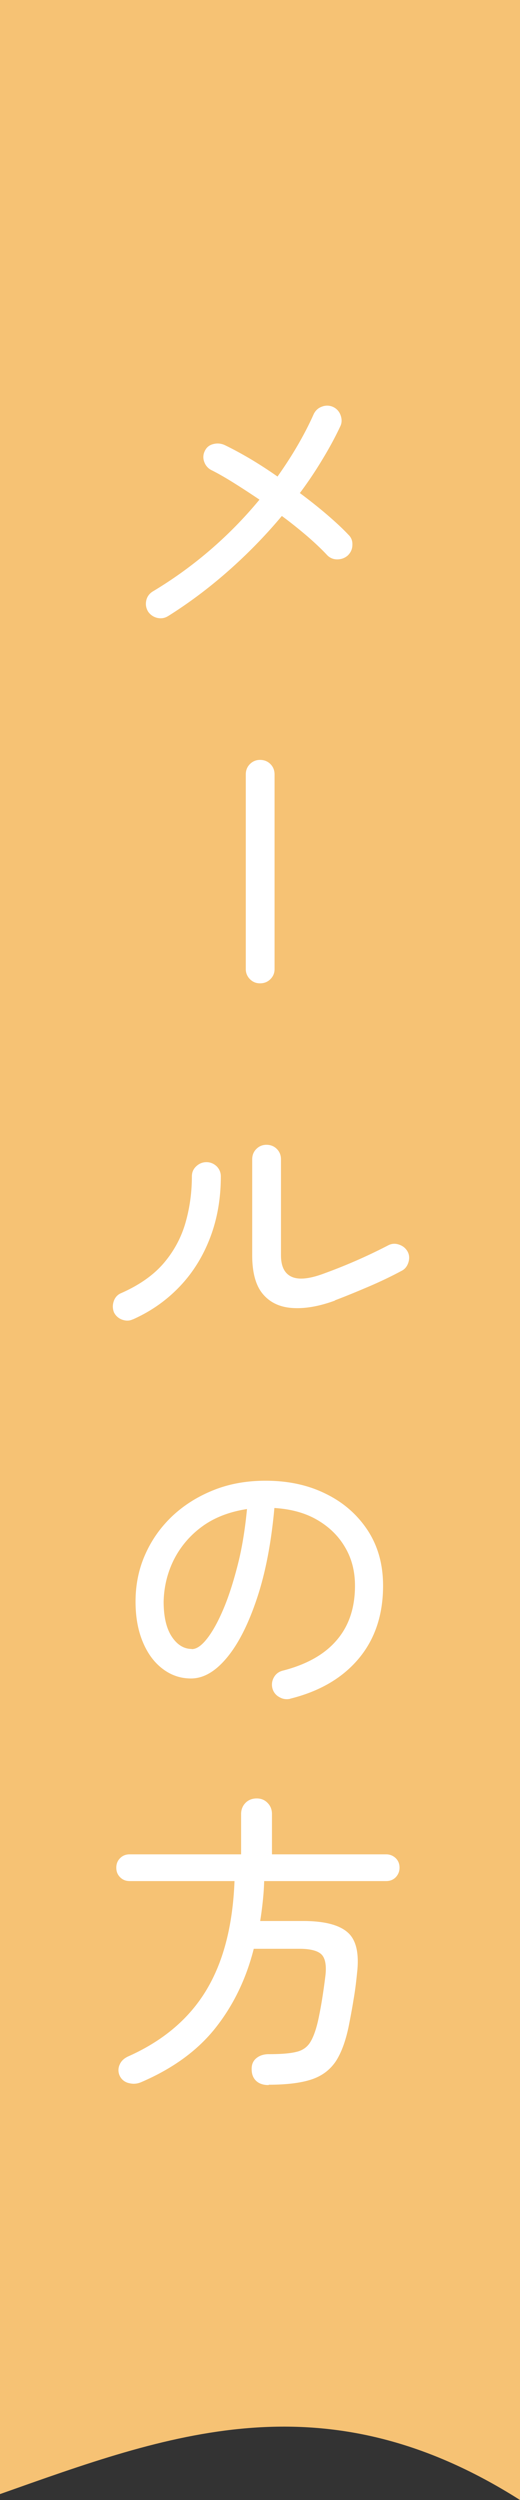
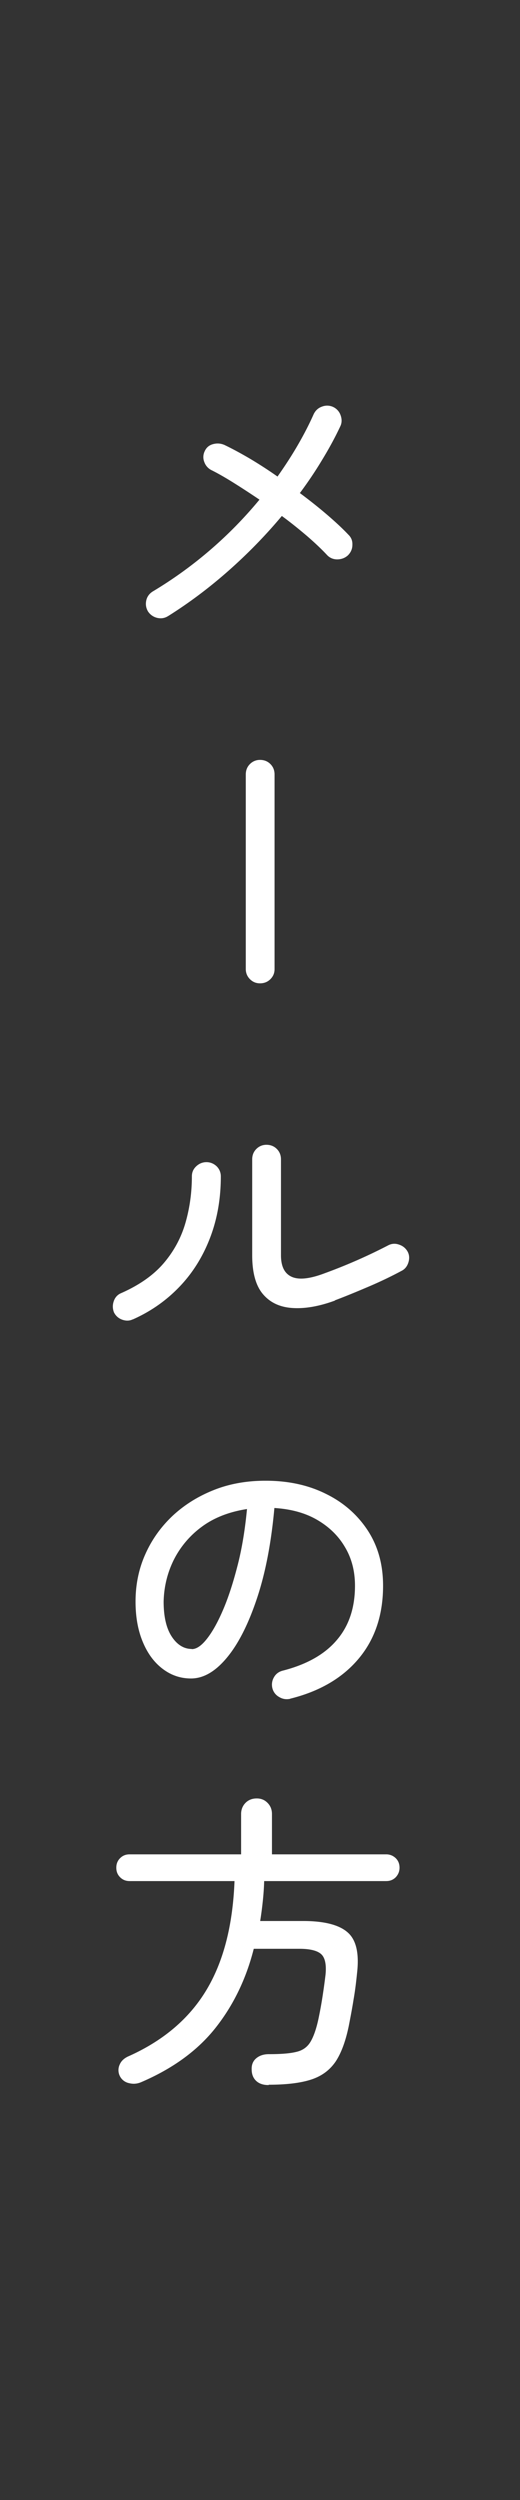
<svg xmlns="http://www.w3.org/2000/svg" id="_レイヤー_2" data-name="レイヤー 2" viewBox="0 0 30 144">
  <rect x="0" y="0" width="30" height="144" fill="#333333" stroke="none" />
  <g id="design">
-     <path d="M30 144V0H0v143.66c9.65-3.41 18.66-6.85 30 .34z" fill="#f6c274" fill-rule="evenodd" />
    <path d="M9.69 35.49c-.19.12-.4.15-.62.1a.869.869 0 01-.53-.37c-.12-.2-.15-.42-.1-.64s.18-.39.37-.51a23.912 23.912 0 006.16-5.29c-.52-.35-1.01-.67-1.49-.97-.48-.3-.9-.54-1.26-.72a.83.83 0 01-.43-.47.767.767 0 01.02-.63c.1-.22.26-.35.49-.41.23-.06.44-.04.65.05.46.22.94.48 1.47.79.52.31 1.05.65 1.59 1.03.41-.58.79-1.16 1.14-1.76.35-.6.67-1.21.95-1.84.1-.2.25-.35.48-.43a.819.819 0 011.07.5c.08.22.08.44-.02.64-.3.64-.65 1.28-1.04 1.92-.39.65-.82 1.29-1.29 1.92.55.41 1.07.82 1.56 1.24.49.42.9.8 1.23 1.15.17.16.25.35.24.59 0 .24-.09.44-.26.61-.18.16-.39.23-.62.23s-.44-.09-.6-.27c-.3-.32-.68-.68-1.13-1.07-.46-.39-.94-.78-1.46-1.16-.92 1.1-1.94 2.15-3.06 3.14-1.12.99-2.28 1.86-3.49 2.62zM15 56.64c-.23 0-.42-.08-.58-.24s-.24-.36-.24-.58V44.61c0-.24.08-.44.24-.6.16-.16.36-.24.58-.24.24 0 .44.08.6.24.16.16.24.36.24.6v11.21c0 .23-.08.42-.24.58s-.36.24-.6.24zM7.67 75.99c-.2.1-.41.1-.63.02a.83.83 0 01-.47-.43c-.08-.22-.08-.43 0-.65s.23-.37.43-.45c1.06-.47 1.88-1.05 2.47-1.75s1-1.48 1.24-2.33c.24-.85.36-1.73.36-2.64 0-.23.08-.42.25-.58s.37-.24.59-.24.42.08.59.24c.16.16.24.36.24.58 0 1.26-.2 2.43-.61 3.51-.41 1.08-.99 2.02-1.75 2.82S8.72 75.53 7.66 76zm11.66-1.08c-.92.34-1.75.48-2.47.43-.73-.05-1.29-.32-1.7-.81-.41-.49-.61-1.24-.61-2.23v-5.52c0-.24.08-.44.24-.6s.36-.24.58-.24c.24 0 .44.08.6.24s.24.36.24.6v5.52c0 .64.2 1.05.61 1.24s1.04.13 1.91-.2a31.16 31.16 0 003.65-1.6c.2-.11.42-.13.64-.05.22.07.39.21.5.41.1.19.11.4.04.62-.07.22-.2.39-.41.49-.56.3-1.18.6-1.86.89-.68.29-1.33.56-1.97.8zm-2.58 22.94c-.23.05-.44.02-.64-.1a.793.793 0 01-.39-.49.837.837 0 01.08-.64c.11-.2.28-.33.51-.39 1.37-.35 2.41-.93 3.11-1.75.71-.82 1.06-1.87 1.06-3.14 0-.84-.19-1.58-.58-2.23-.38-.65-.92-1.17-1.61-1.57-.69-.4-1.51-.62-2.46-.68-.18 1.99-.51 3.72-1 5.19-.49 1.47-1.06 2.61-1.73 3.42s-1.36 1.21-2.08 1.21c-.6 0-1.14-.18-1.63-.55-.49-.37-.87-.88-1.15-1.55-.28-.67-.42-1.44-.42-2.33 0-.98.19-1.9.57-2.74.38-.85.91-1.58 1.58-2.21.68-.63 1.47-1.12 2.38-1.48s1.9-.53 2.97-.53c1.31 0 2.47.25 3.49.76 1.02.5 1.82 1.21 2.41 2.11.59.91.88 1.96.88 3.18 0 1.68-.47 3.08-1.41 4.2s-2.26 1.89-3.97 2.31zm-5.69-2.86c.28 0 .57-.2.89-.61s.63-.97.94-1.7c.31-.73.58-1.58.83-2.56s.42-2.05.53-3.2c-1.03.16-1.91.5-2.62 1.03a5.34 5.34 0 00-1.62 1.93c-.37.76-.55 1.55-.57 2.37 0 .88.16 1.55.47 2.02.31.47.7.71 1.15.71zm4.43 25.11c-.3 0-.54-.08-.71-.24-.17-.16-.26-.38-.26-.66-.01-.26.07-.48.26-.64.19-.16.43-.24.73-.24.7 0 1.22-.04 1.58-.13.36-.08.63-.27.81-.56.18-.29.34-.73.47-1.33.08-.38.16-.8.23-1.25.07-.45.13-.88.18-1.3.06-.6-.03-1-.26-1.2-.23-.2-.65-.3-1.25-.3h-2.63c-.44 1.74-1.18 3.26-2.21 4.56-1.03 1.3-2.46 2.34-4.28 3.12-.23.1-.46.12-.7.06a.763.763 0 01-.54-1.08c.09-.21.27-.37.53-.48 1.98-.89 3.47-2.15 4.46-3.79.99-1.64 1.53-3.73 1.63-6.29H7.48c-.22 0-.4-.07-.55-.22-.15-.15-.22-.33-.22-.55s.07-.4.22-.55c.15-.15.33-.22.55-.22h6.43v-2.32c0-.26.09-.48.26-.65.17-.17.39-.25.64-.25s.45.08.62.25.26.38.26.65v2.32h6.59c.22 0 .4.08.55.22.15.15.22.33.22.55s-.08.4-.22.55c-.15.15-.33.22-.55.22h-7.04c-.01.4-.04.79-.08 1.17-.04.38-.09.76-.15 1.13h2.48c1.21 0 2.07.22 2.56.65.5.43.68 1.21.55 2.34-.05.5-.11 1.01-.2 1.52-.08.51-.17.97-.25 1.39-.18.94-.44 1.66-.77 2.17-.34.51-.81.86-1.42 1.06-.61.2-1.43.3-2.45.3z" fill="#fff" />
  </g>
</svg>